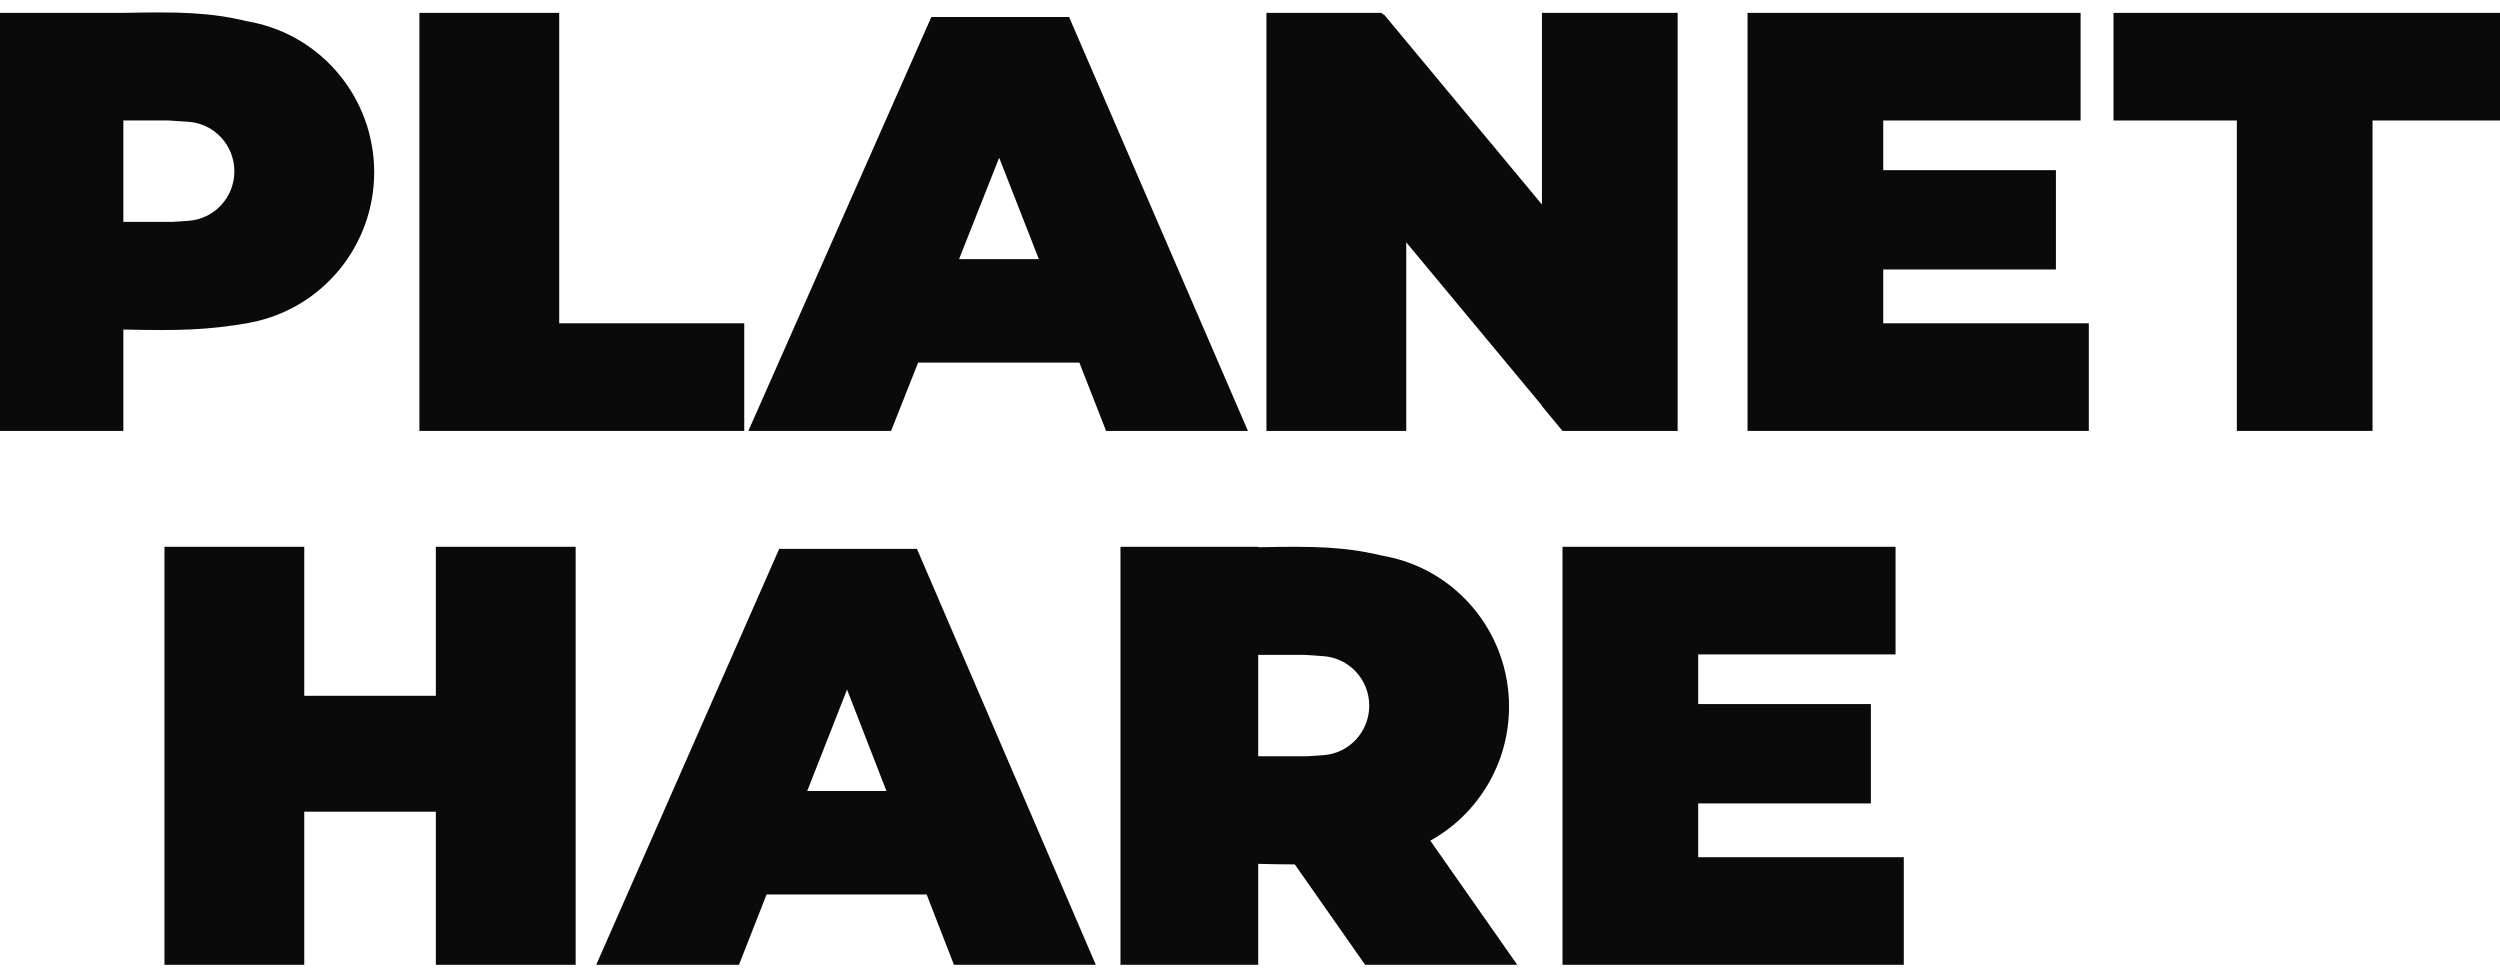
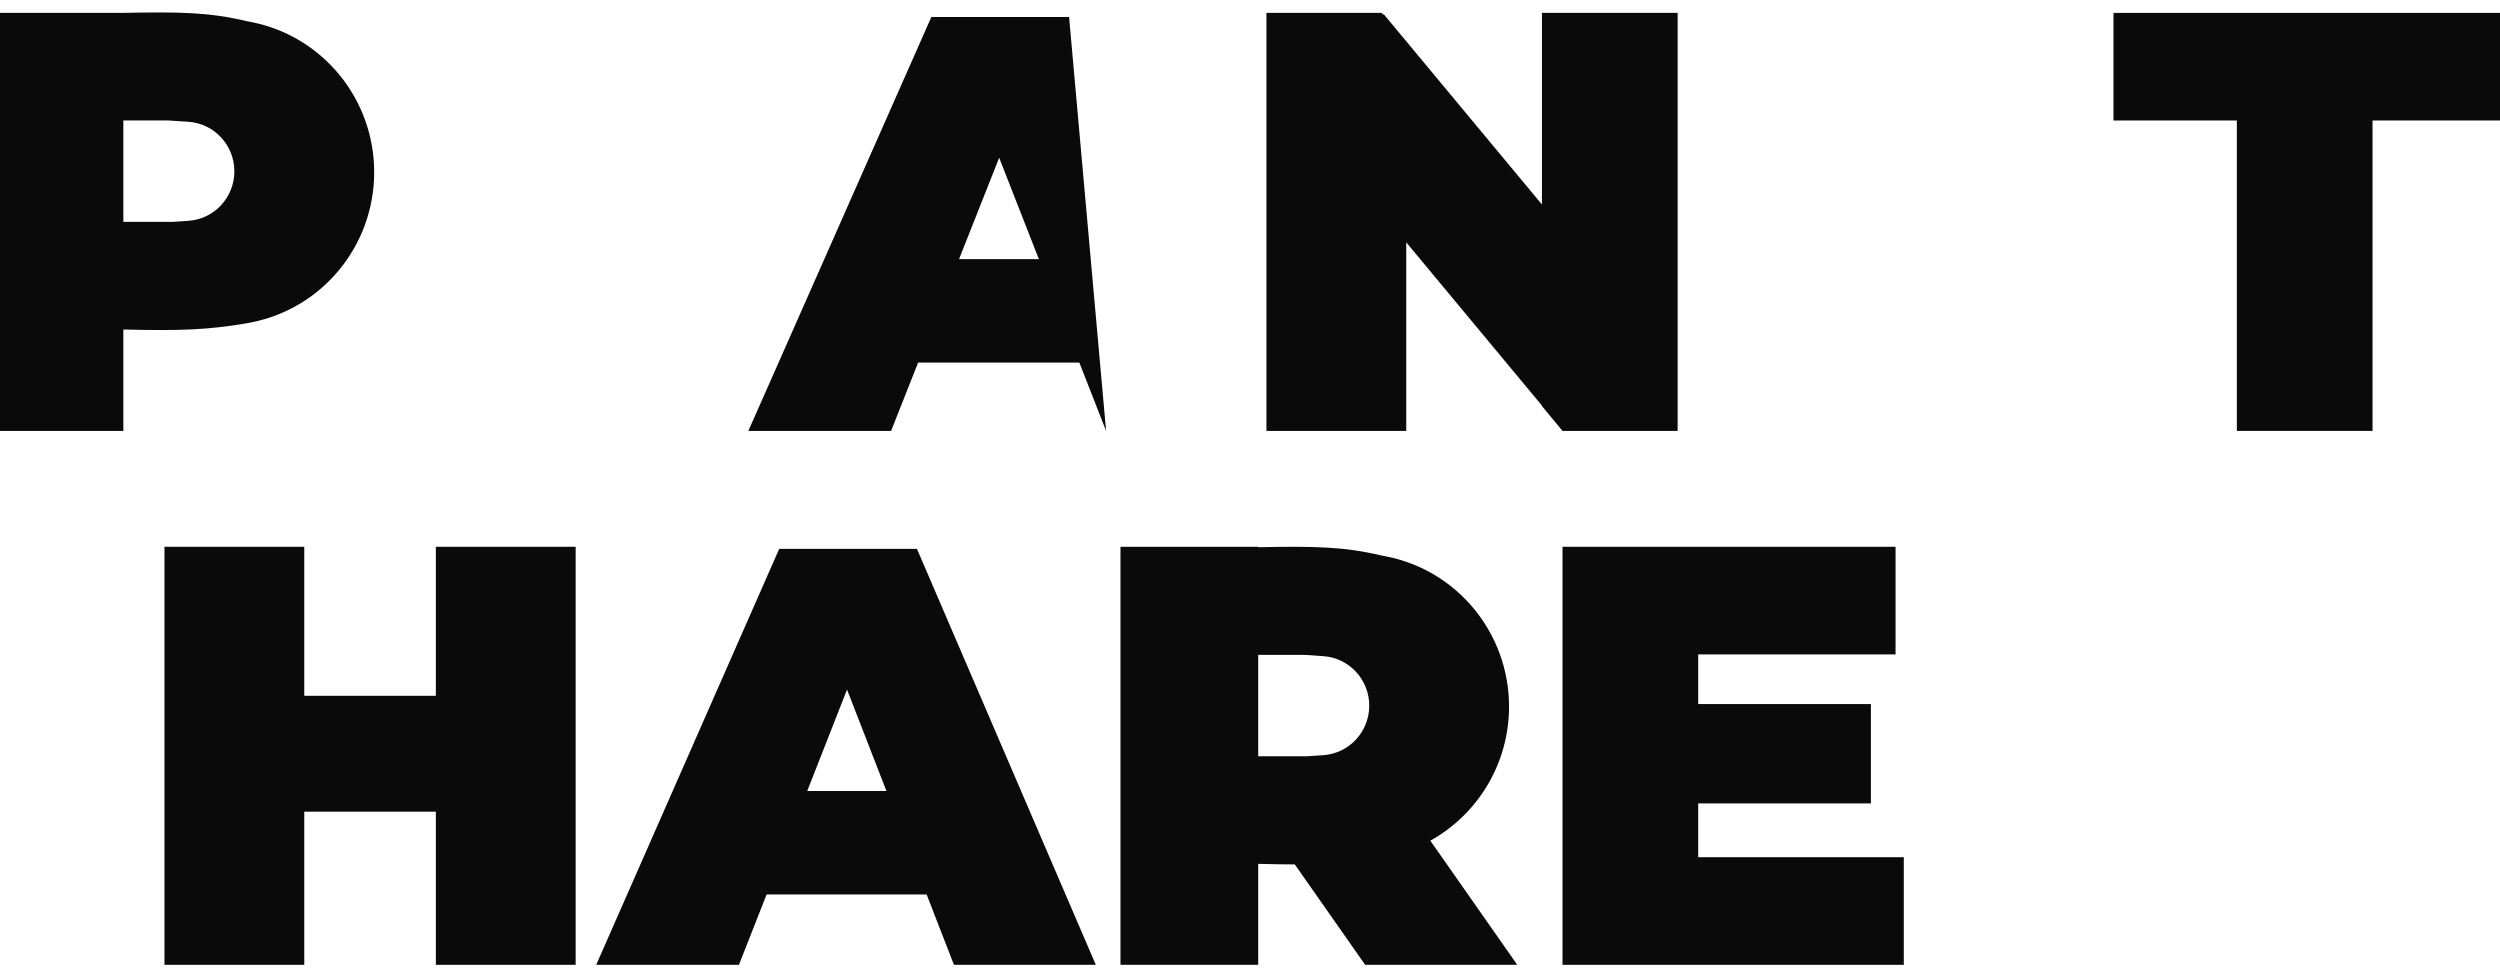
<svg xmlns="http://www.w3.org/2000/svg" width="126" height="49" viewBox="0 0 126 49" fill="none">
  <path d="M8.289 27.558H15.335V35.068H21.967V27.558H29.013V48.627H21.967V40.909H15.335V48.627H8.289V27.558Z" fill="#0A0A0A" />
-   <path d="M28.184 0.649H21.138V21.718H37.51V16.294H28.184V0.649Z" fill="#0A0A0A" />
  <path fill-rule="evenodd" clip-rule="evenodd" d="M39.271 27.663L30.049 48.627H37.243L38.636 45.081H46.702L48.079 48.627H55.229L46.214 27.663H39.271ZM44.676 39.866L42.691 34.755L40.684 39.866H44.676Z" fill="#0A0A0A" />
-   <path fill-rule="evenodd" clip-rule="evenodd" d="M46.939 0.858L37.717 21.718H44.911L46.273 18.276H54.4L55.747 21.718H62.896L53.882 0.858H46.939ZM52.359 13.061L50.358 7.95L48.336 13.061H52.359Z" fill="#0A0A0A" />
+   <path fill-rule="evenodd" clip-rule="evenodd" d="M46.939 0.858L37.717 21.718H44.911L46.273 18.276H54.4L55.747 21.718L53.882 0.858H46.939ZM52.359 13.061L50.358 7.95L48.336 13.061H52.359Z" fill="#0A0A0A" />
  <path d="M63.829 0.649H69.632L69.712 0.741L69.741 0.716L70.79 1.978L70.875 2.075V2.08L77.714 10.307V0.649H84.553V21.718H78.75L77.714 20.466V20.442L70.875 12.215V21.718H63.829V0.649Z" fill="#0A0A0A" />
-   <path d="M88.076 0.649V21.718H105.276V16.294H94.915V13.582H103.618V8.576H94.915V6.073H104.862V0.649H88.076Z" fill="#0A0A0A" />
  <path d="M78.75 27.558V48.627H95.951V43.203H85.589V40.492H94.293V35.485H85.589V32.982H95.536V27.558H78.75Z" fill="#0A0A0A" />
  <path d="M106.52 0.649V6.073H112.737V21.718H119.576V6.073H126V0.649H106.52Z" fill="#0A0A0A" />
  <path fill-rule="evenodd" clip-rule="evenodd" d="M6.217 0.649C9.057 0.592 10.541 0.617 12.434 1.066L12.653 1.109C16.256 1.811 18.859 4.986 18.859 8.68C18.859 12.374 16.256 15.549 12.653 16.251L12.434 16.294C10.504 16.62 9.121 16.68 6.217 16.607V21.718H0V0.649H6.217ZM8.691 11.183L9.492 11.13C10.798 11.043 11.812 9.951 11.812 8.634C11.812 7.317 10.798 6.225 9.492 6.138L8.51 6.073H6.217V11.183H8.691Z" fill="#0A0A0A" />
  <path fill-rule="evenodd" clip-rule="evenodd" d="M63.414 27.558H56.472V48.627H63.414V43.538C64.106 43.556 64.711 43.566 65.258 43.566L68.803 48.627H76.47L72.088 42.369C74.482 41.043 76.056 38.484 76.056 35.611C76.056 31.917 73.453 28.742 69.85 28.04L69.632 27.998C67.739 27.549 66.254 27.524 63.414 27.58V27.558ZM65.888 38.115H63.414V33.004H65.708L66.69 33.07C67.995 33.157 69.01 34.248 69.01 35.565C69.01 36.883 67.995 37.974 66.69 38.061L65.888 38.115Z" fill="#0A0A0A" />
</svg>